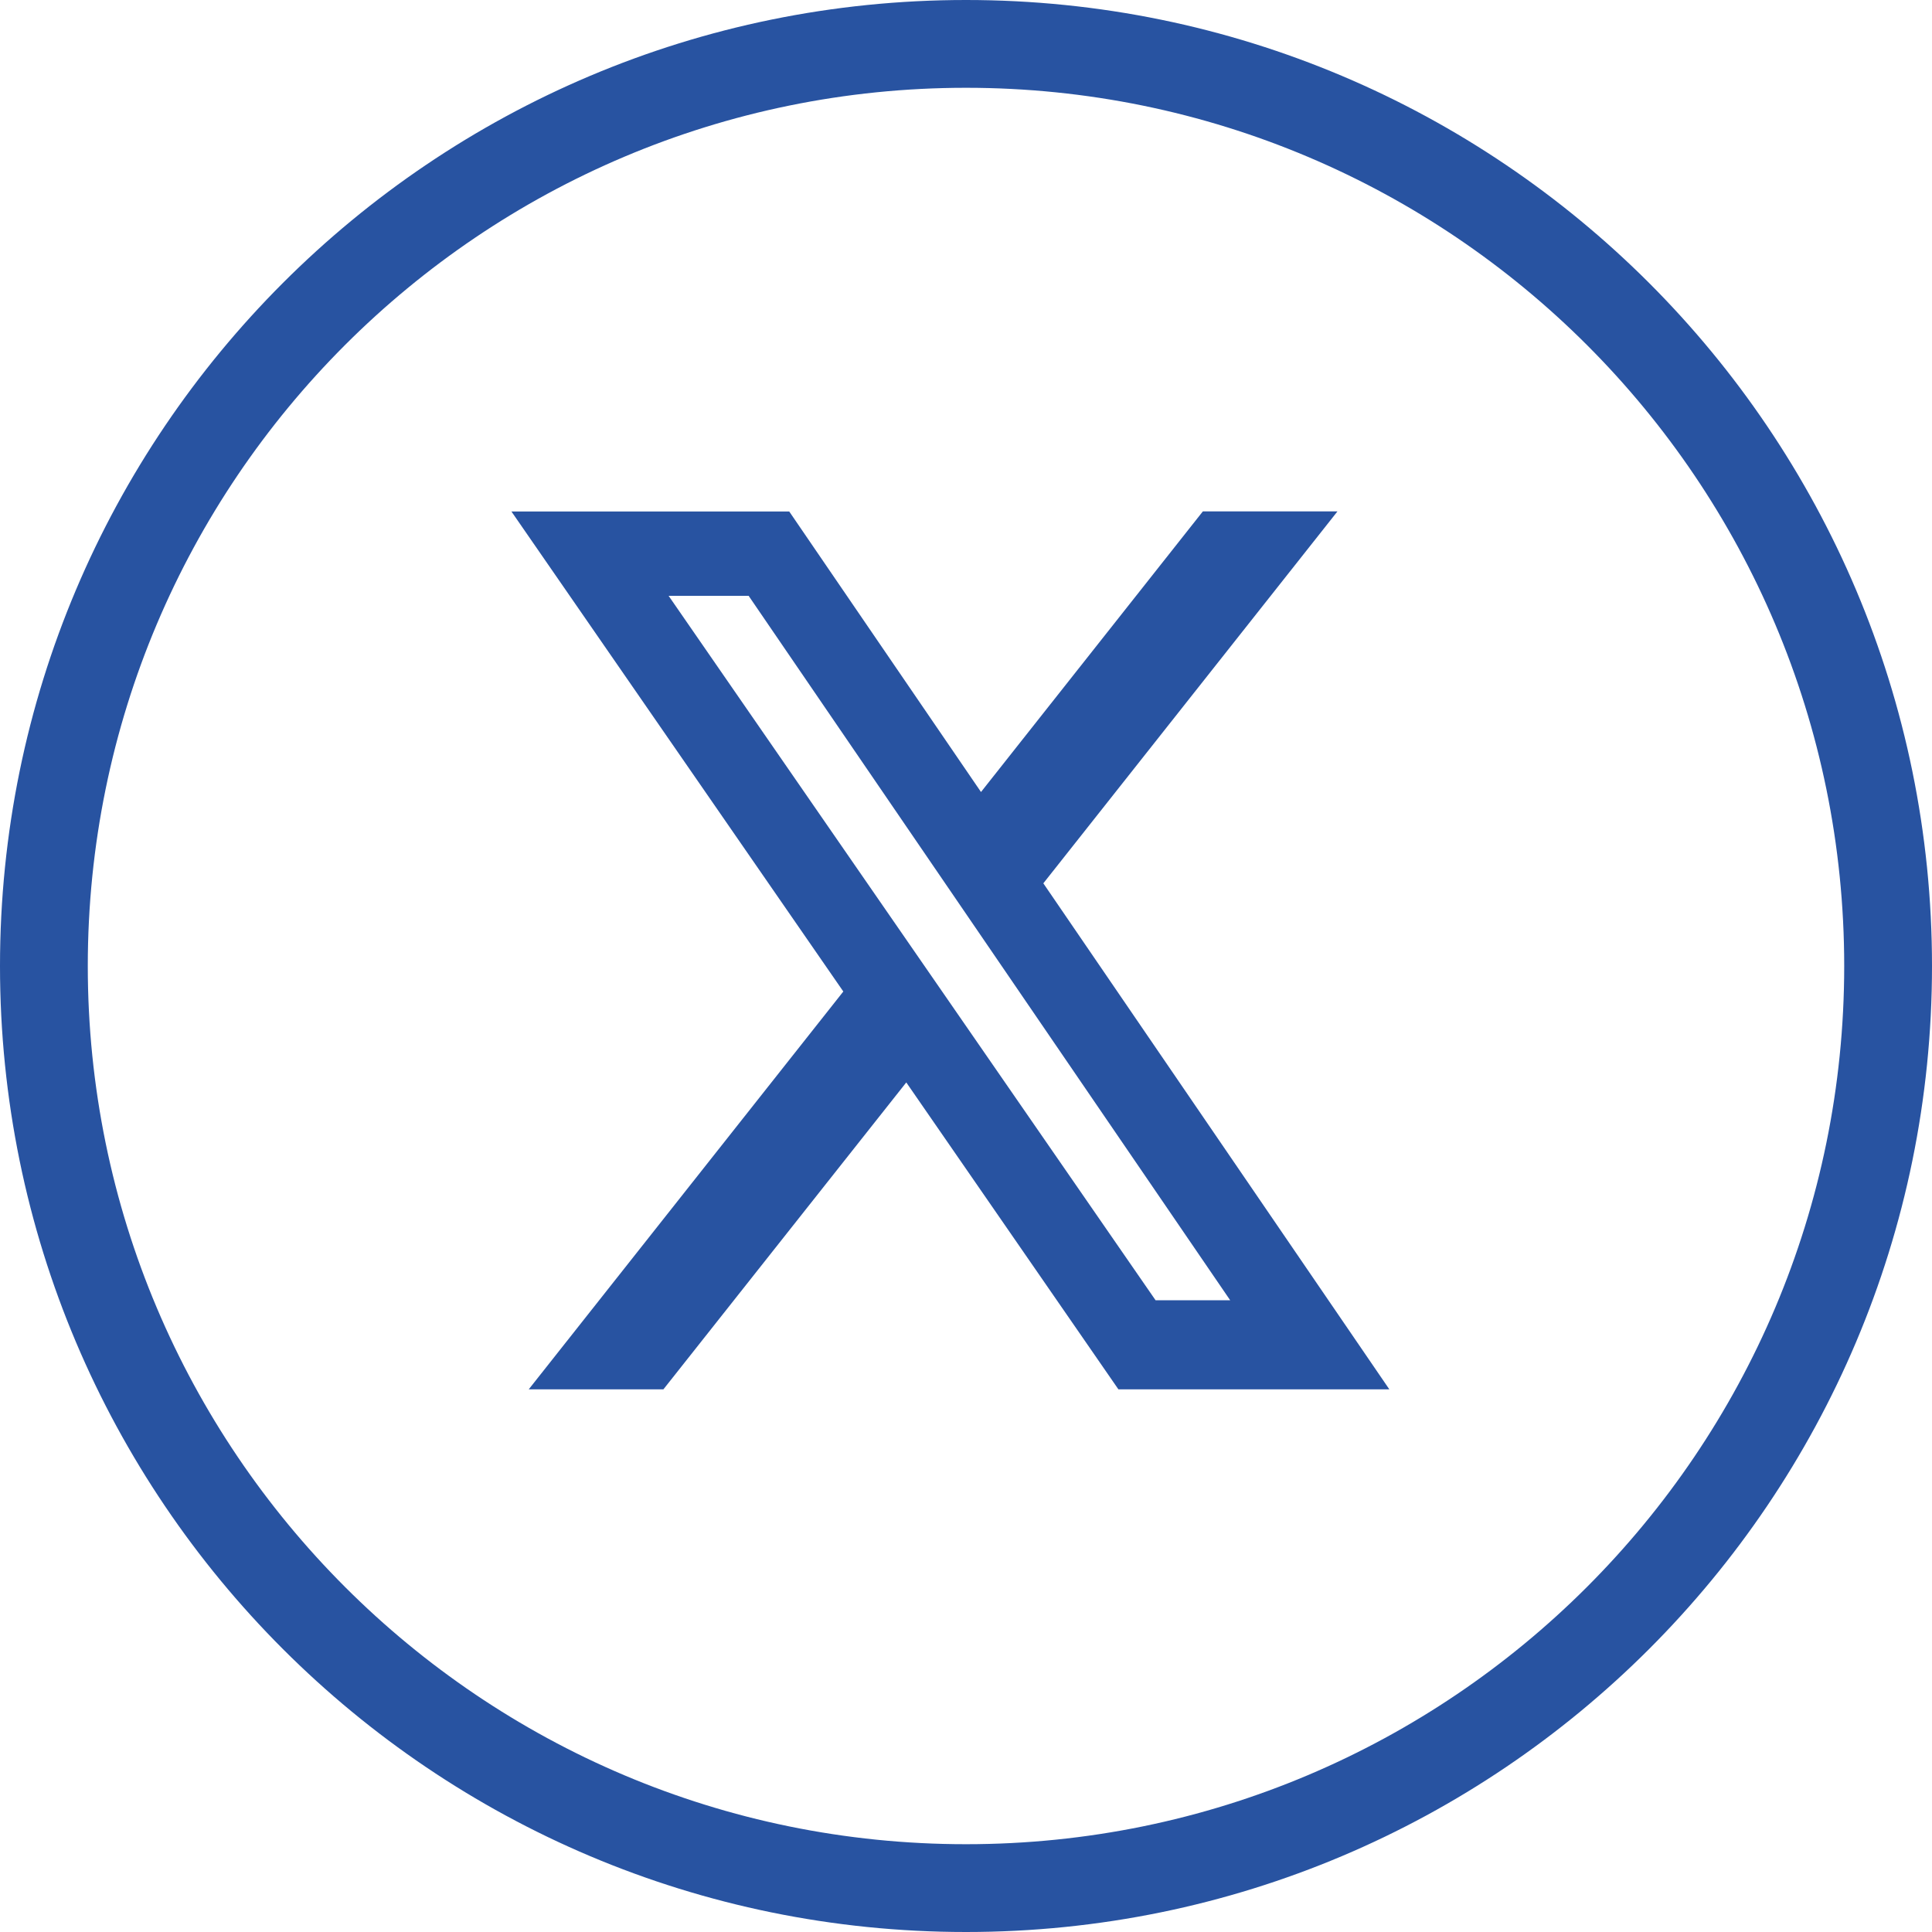
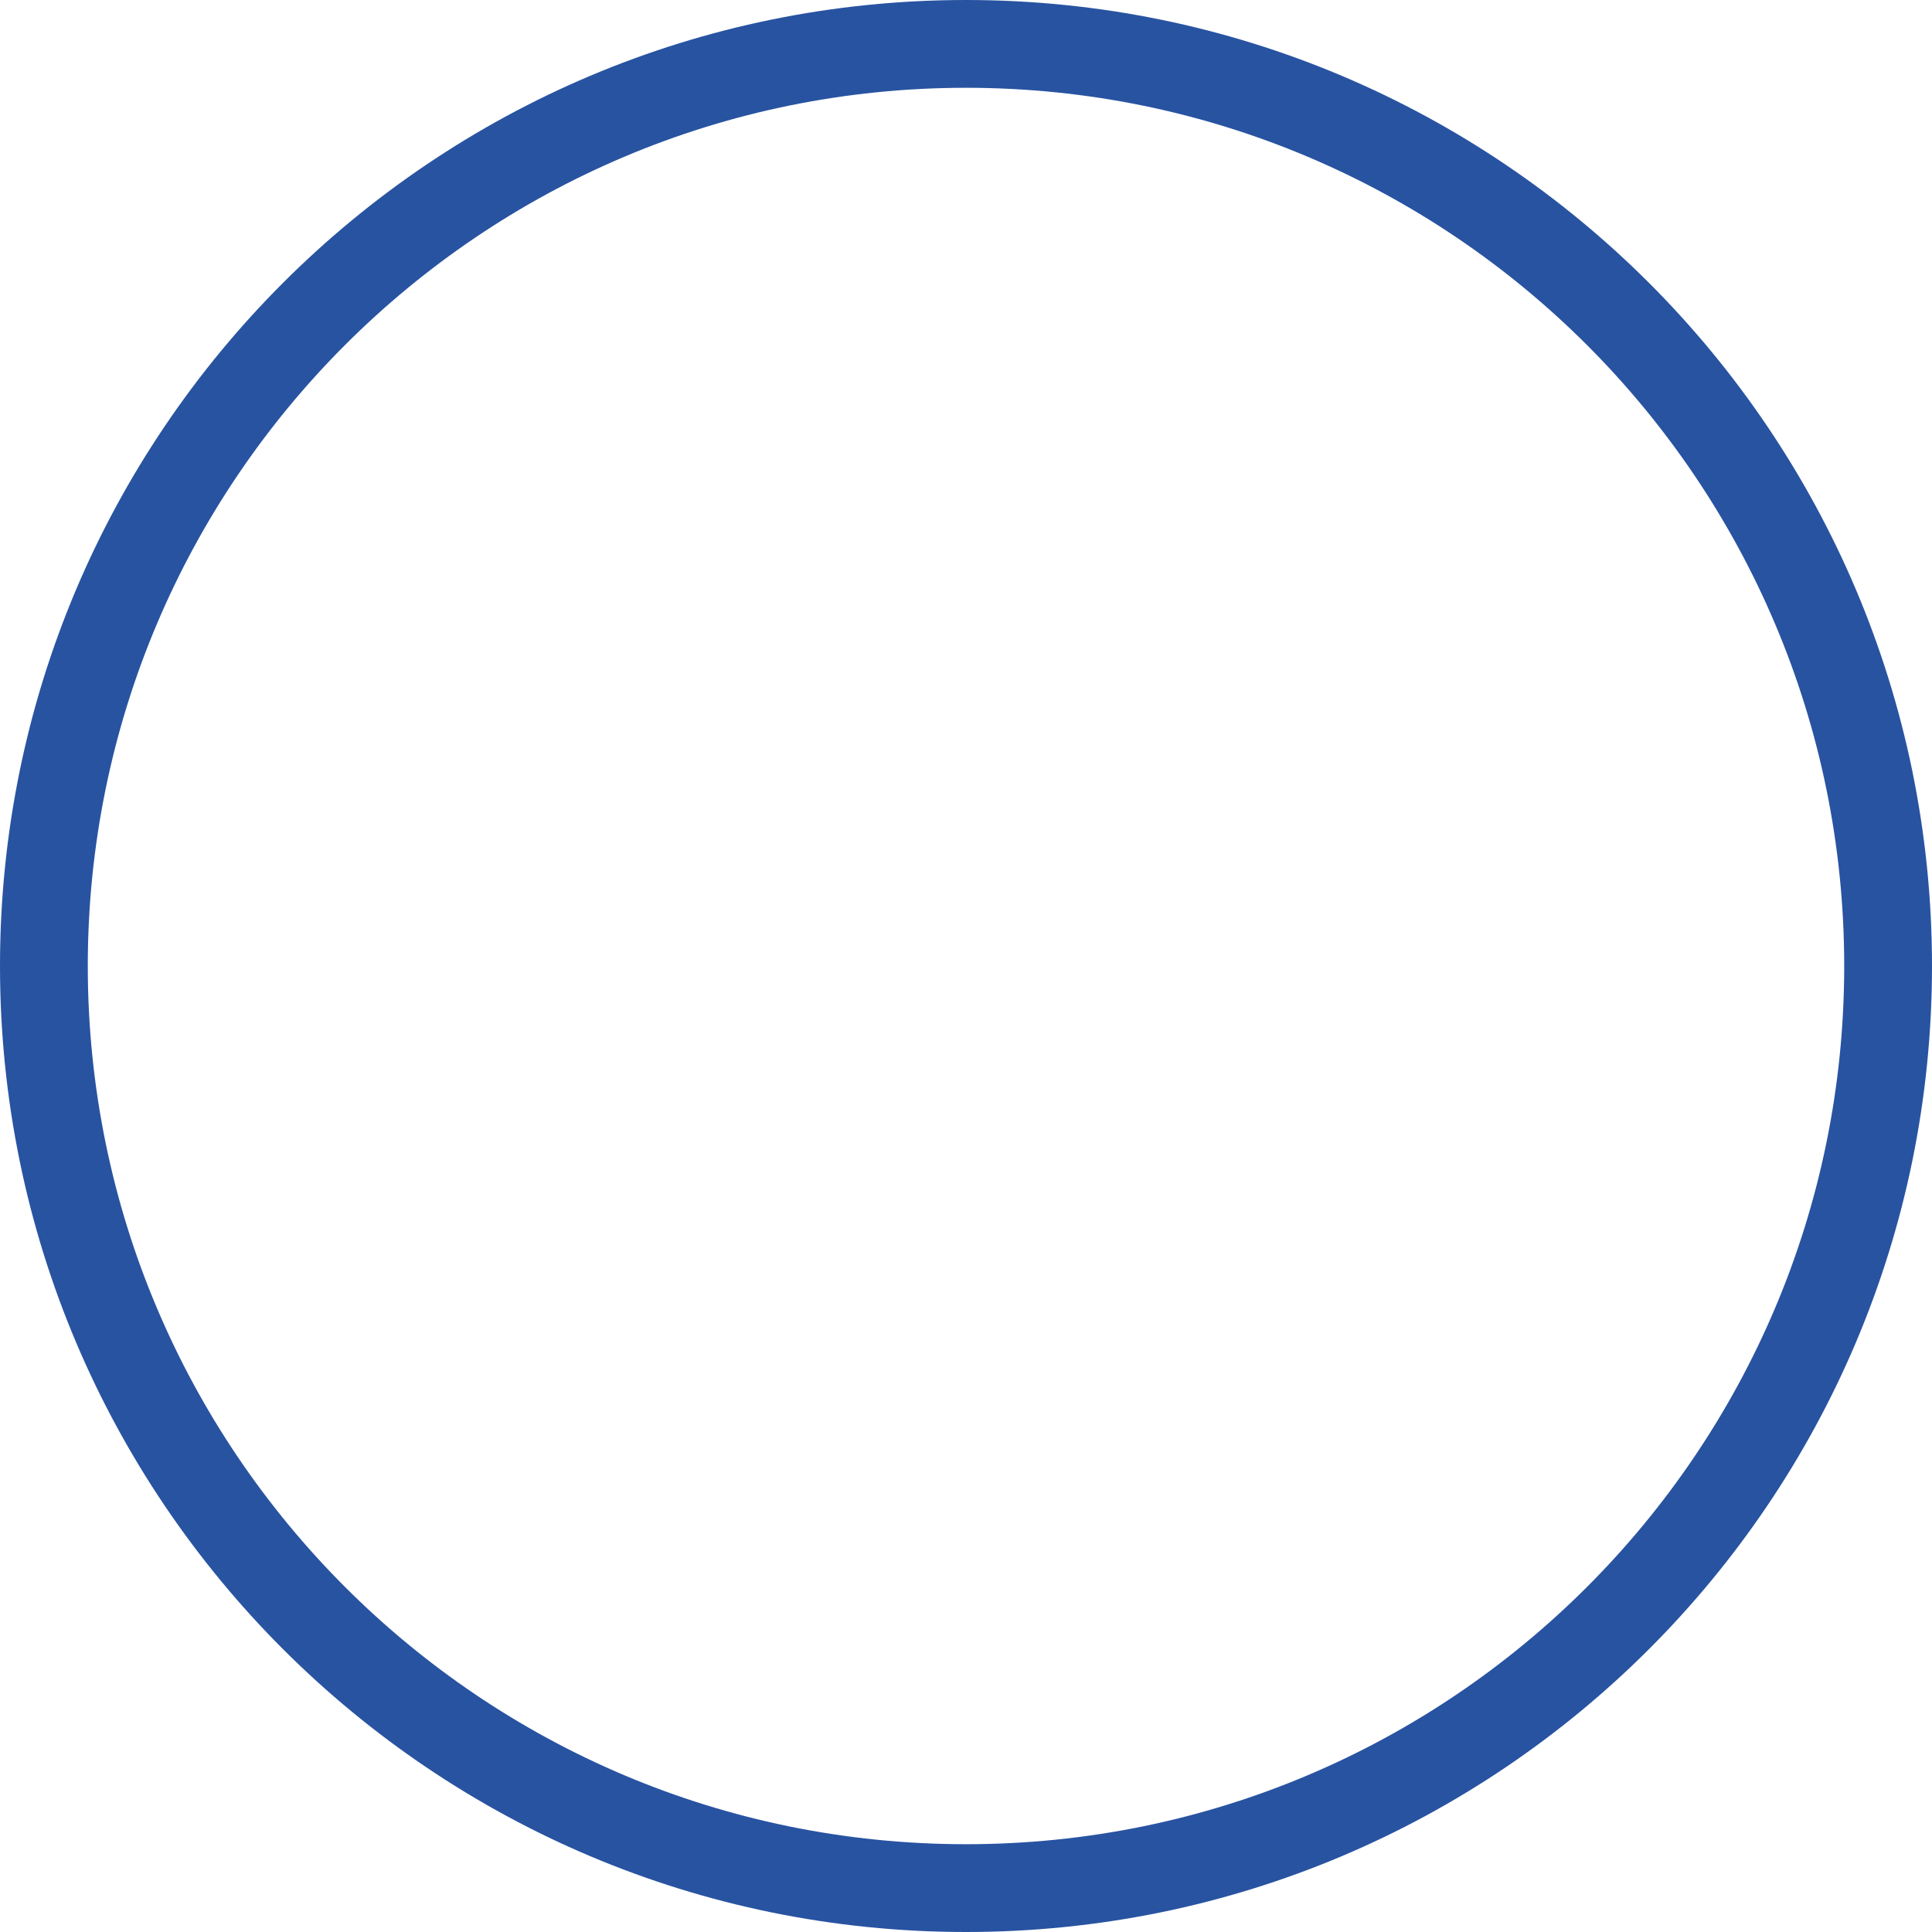
<svg xmlns="http://www.w3.org/2000/svg" width="34" height="34" viewBox="0 0 34 34" fill="none">
  <g clip-path="url(#clip0_2856_11)">
    <path d="M17 0C7.611 0 0 7.611 0 17C0 26.389 7.611 34 17 34C26.389 34 34 26.389 34 17C34 7.611 26.389 0 17 0ZM17 32.455C8.465 32.455 1.545 25.535 1.545 17C1.545 8.465 8.465 1.545 17 1.545C25.535 1.545 32.455 8.465 32.455 17C32.455 25.535 25.535 32.455 17 32.455Z" fill="#2853A1" />
-     <path d="M21.168 9H23.537L18.361 15.545L24.45 24.45H19.682L15.949 19.049L11.675 24.45H9.305L14.841 17.449L9 9.001H13.889L17.264 13.938L21.168 9ZM20.336 22.882H21.649L13.175 10.486H11.767L20.336 22.882Z" fill="#2853A1" />
  </g>
  <defs>
    <clipPath id="clip0_2856_11">
      <rect width="34" height="34" fill="white" />
    </clipPath>
  </defs>
</svg>